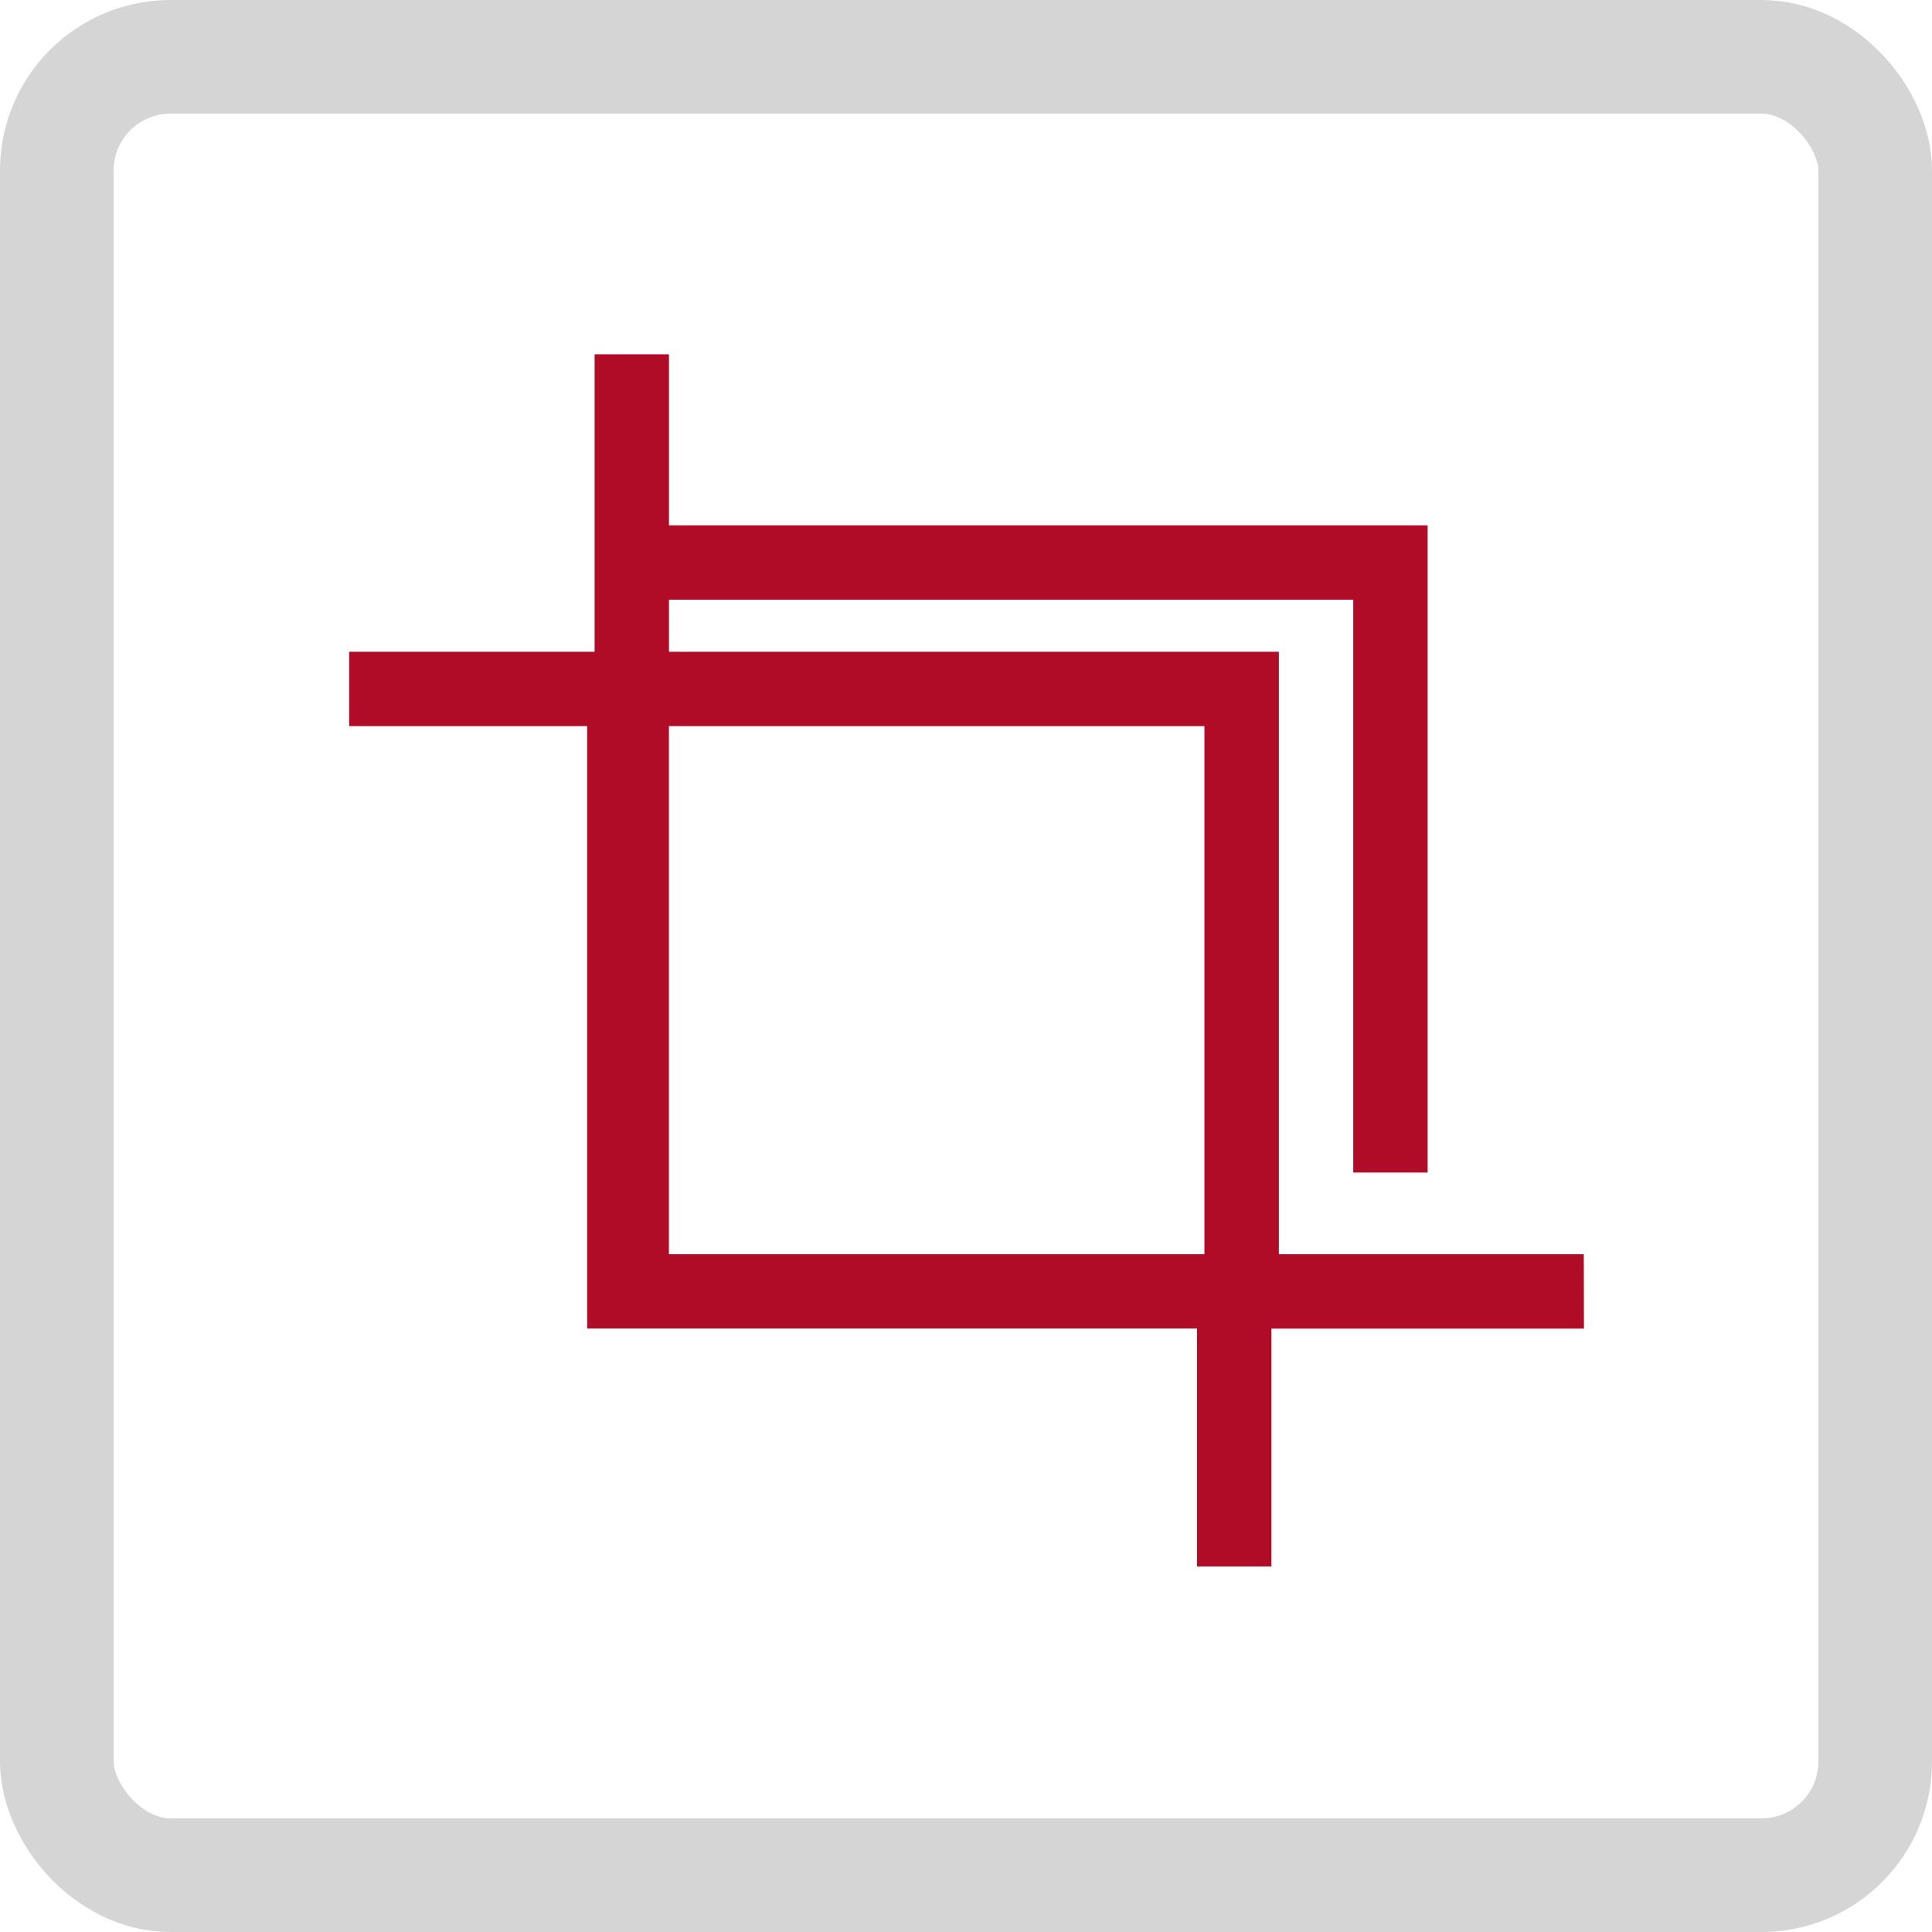
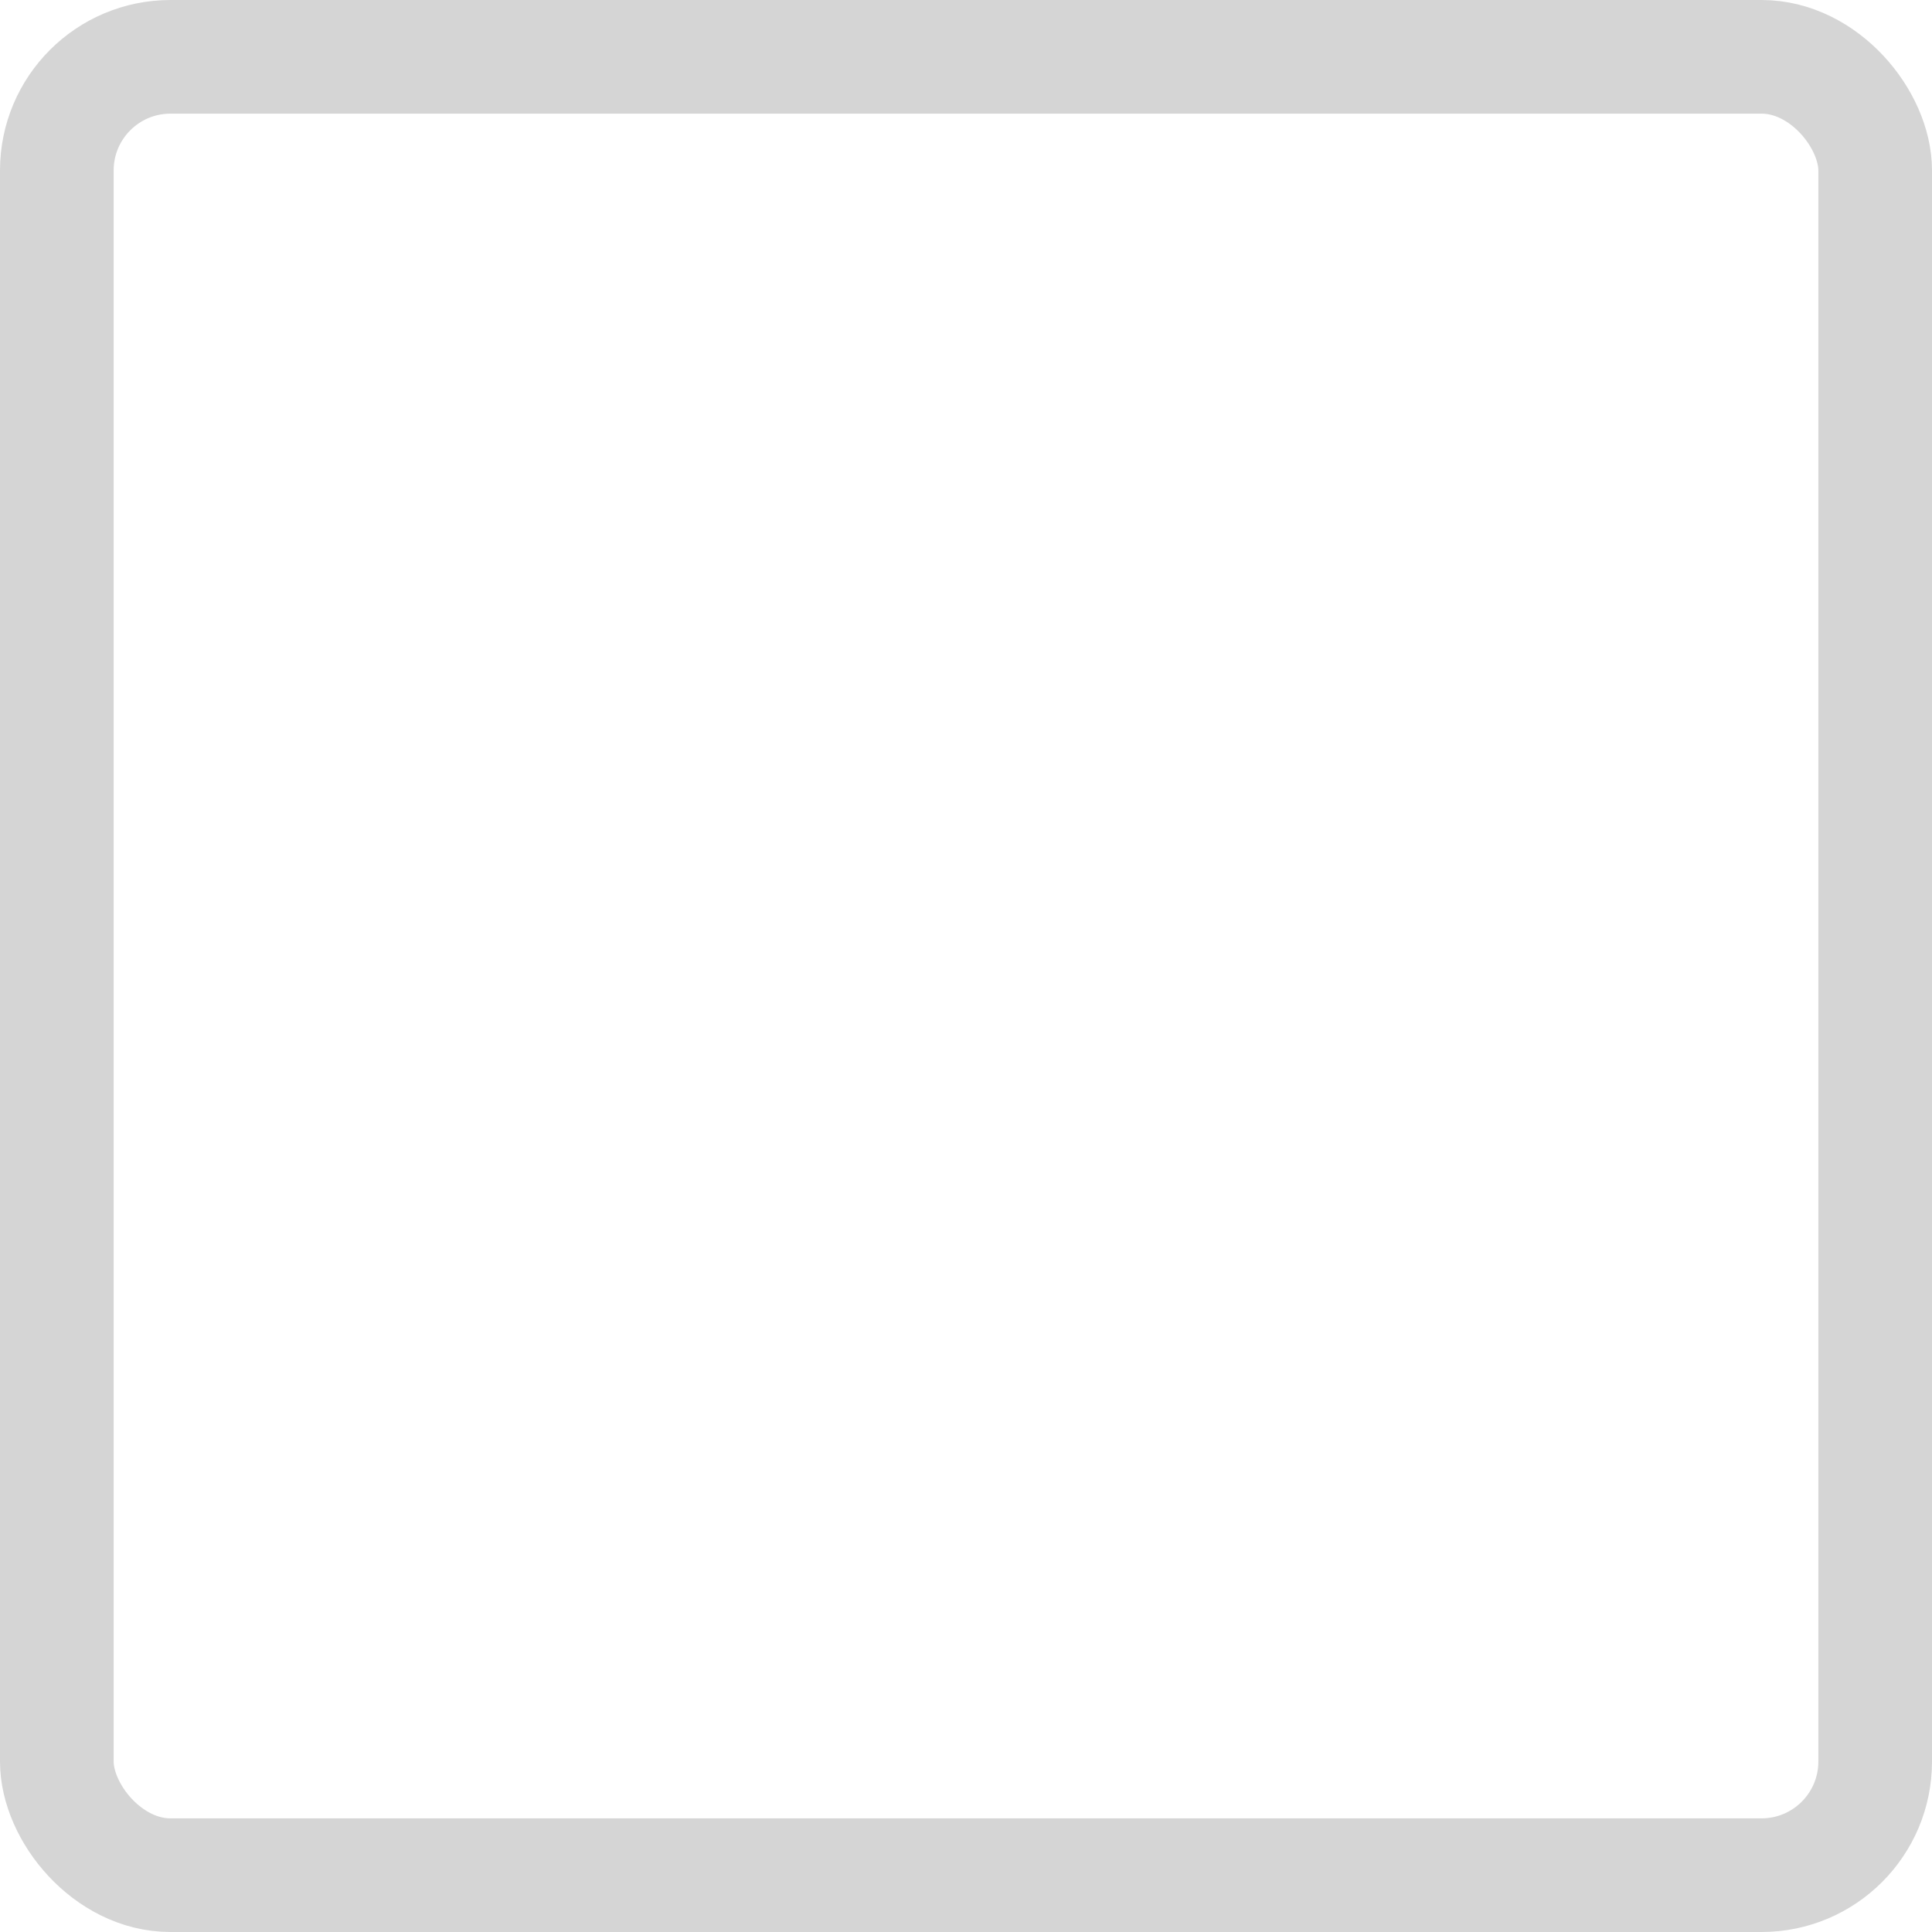
<svg xmlns="http://www.w3.org/2000/svg" id="icon-sonderformen" width="34" height="34" viewBox="0 0 34 34">
  <g id="Rechteck_317" data-name="Rechteck 317" fill="none" stroke="#d5d5d5" stroke-width="2">
-     <rect width="34" height="34" rx="3" stroke="none" />
    <rect x="1" y="1" width="32" height="32" rx="2" fill="none" />
  </g>
  <g id="zuschnitt" transform="translate(4.313 4.01)">
    <rect id="Rechteck_6806" data-name="Rechteck 6806" width="27" height="27" transform="translate(-0.313 -0.01)" fill="rgba(255,255,255,0)" />
-     <path id="Pfad_14343" data-name="Pfad 14343" d="M23.127,17.537H17.761V6.935H7.028V6.019H19.07V16.1h1.309V4.71H7.028V1.7H5.719V6.935H1.4V8.244H5.588v10.6H16.321v4.188H17.63V18.846h5.5Zm-16.1,0V8.244h9.424v9.293H7.028Z" transform="translate(0.432 0.525)" fill="#b00c28" />
  </g>
</svg>